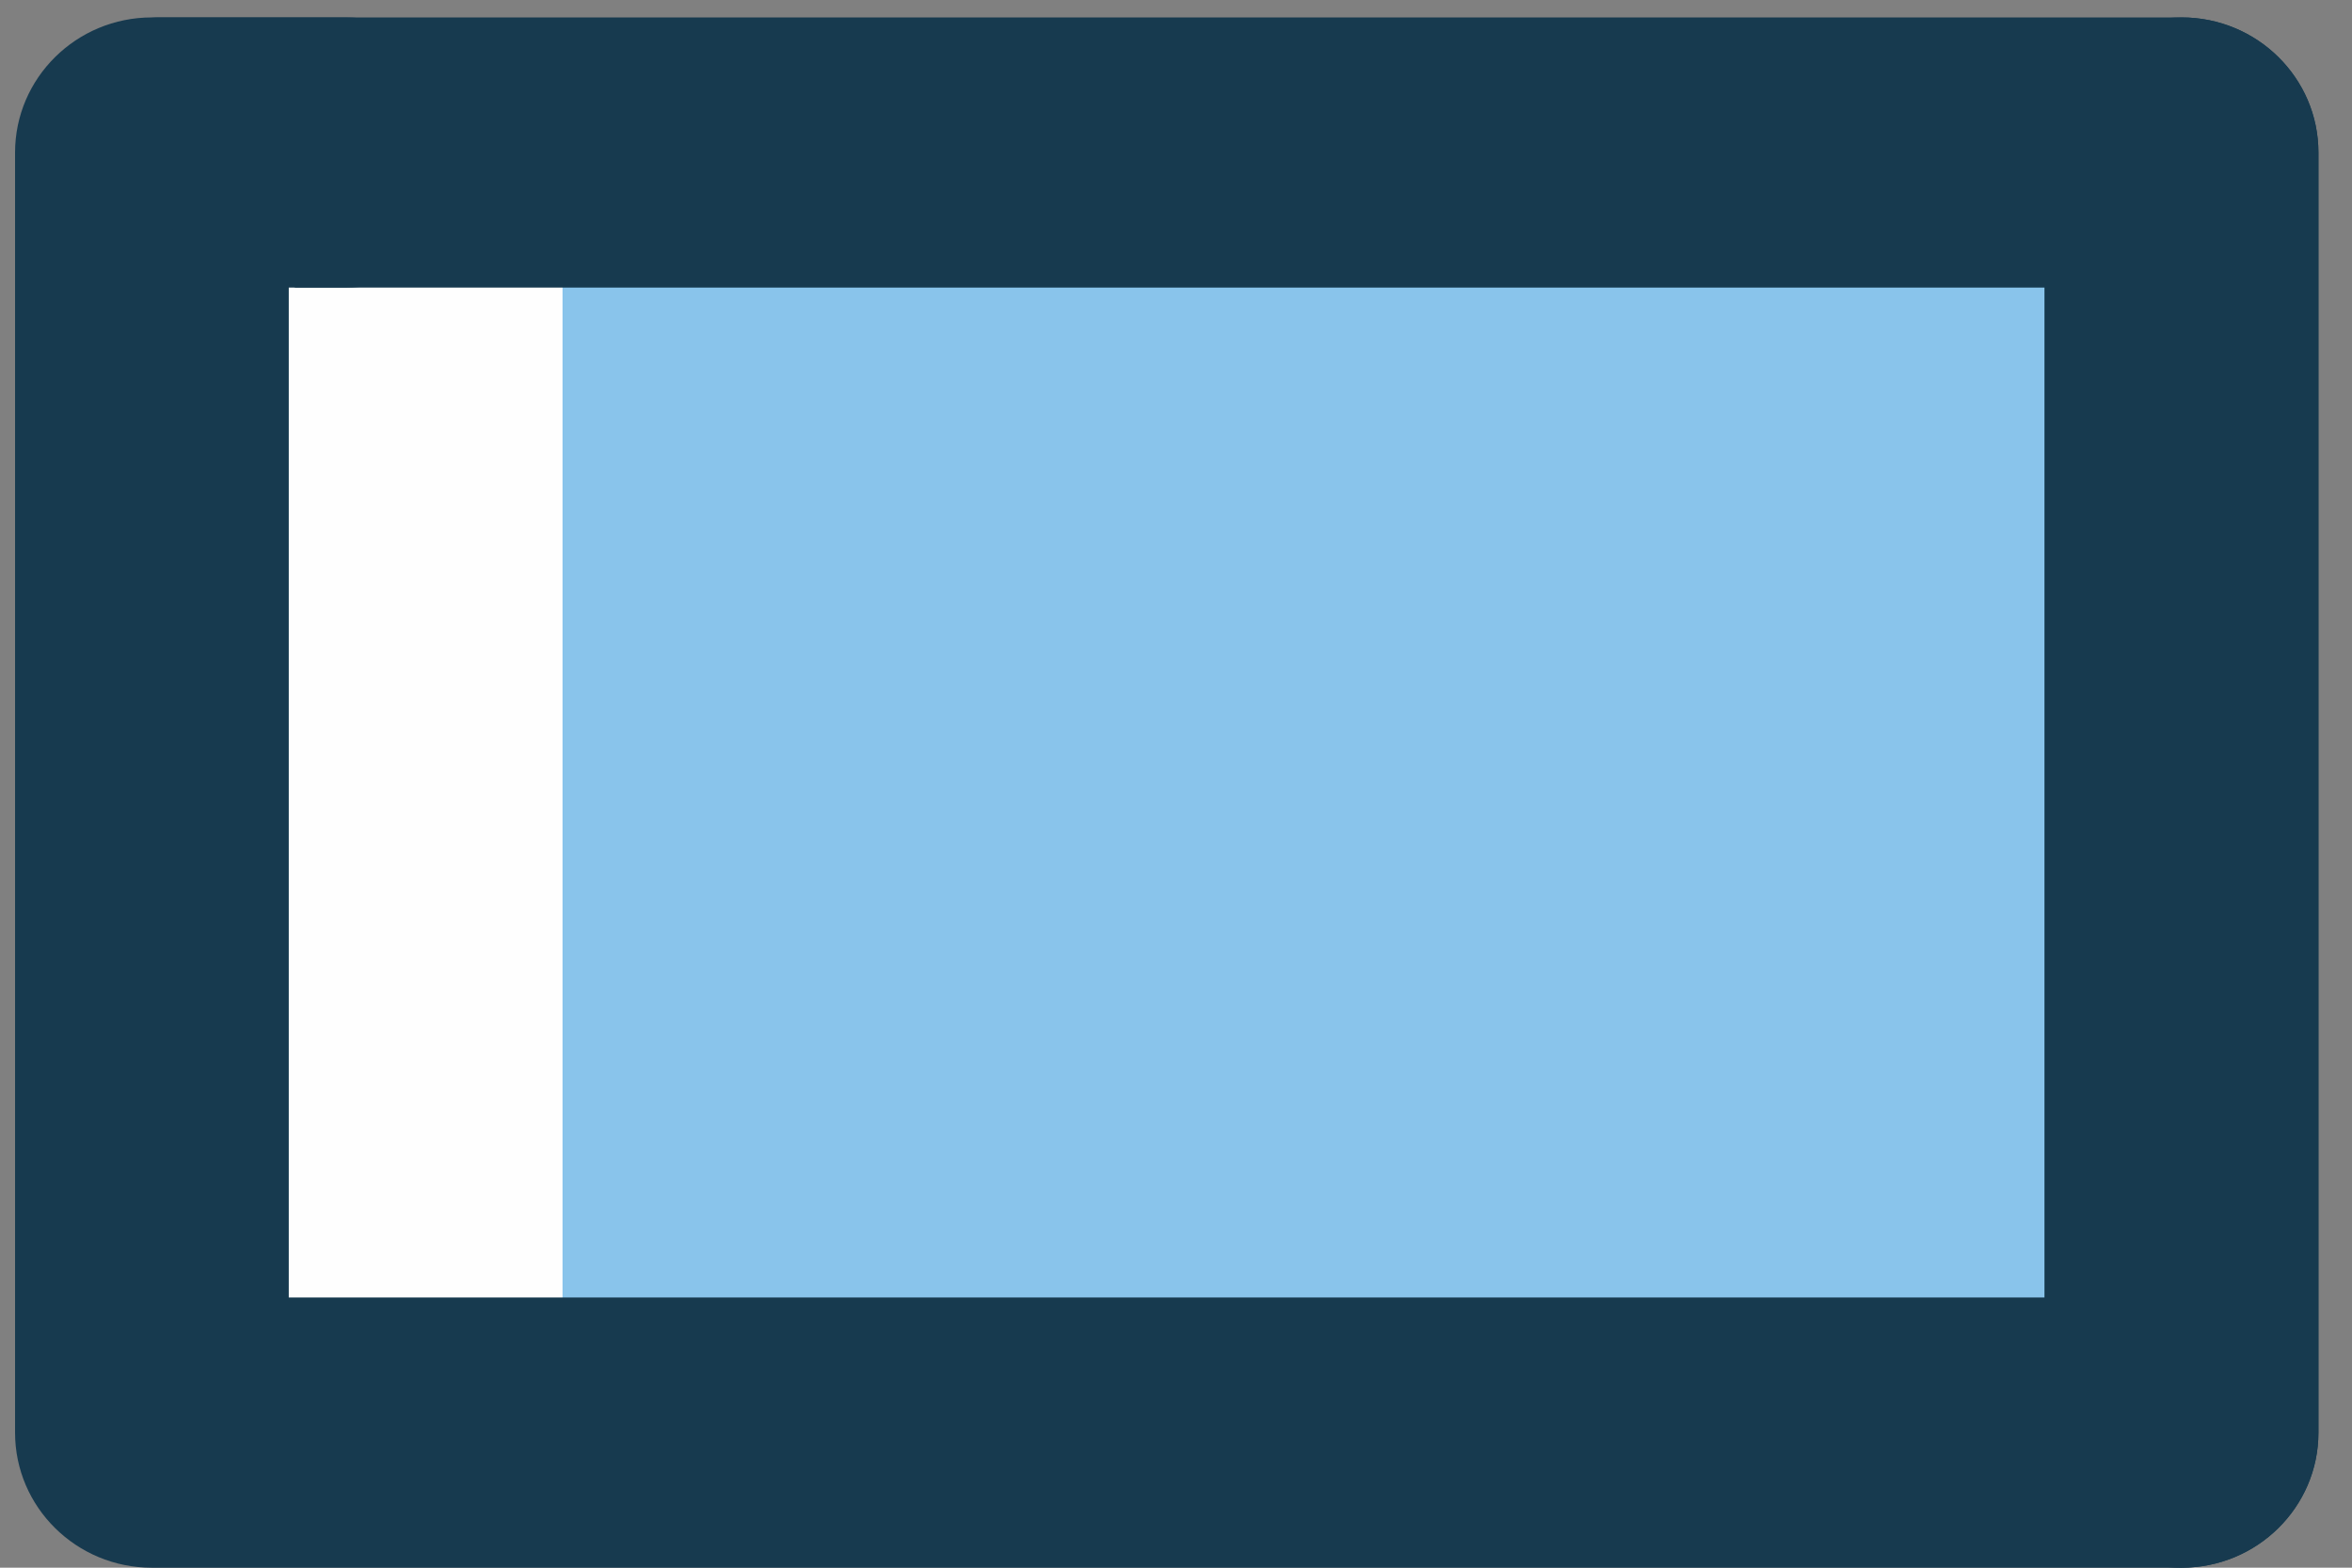
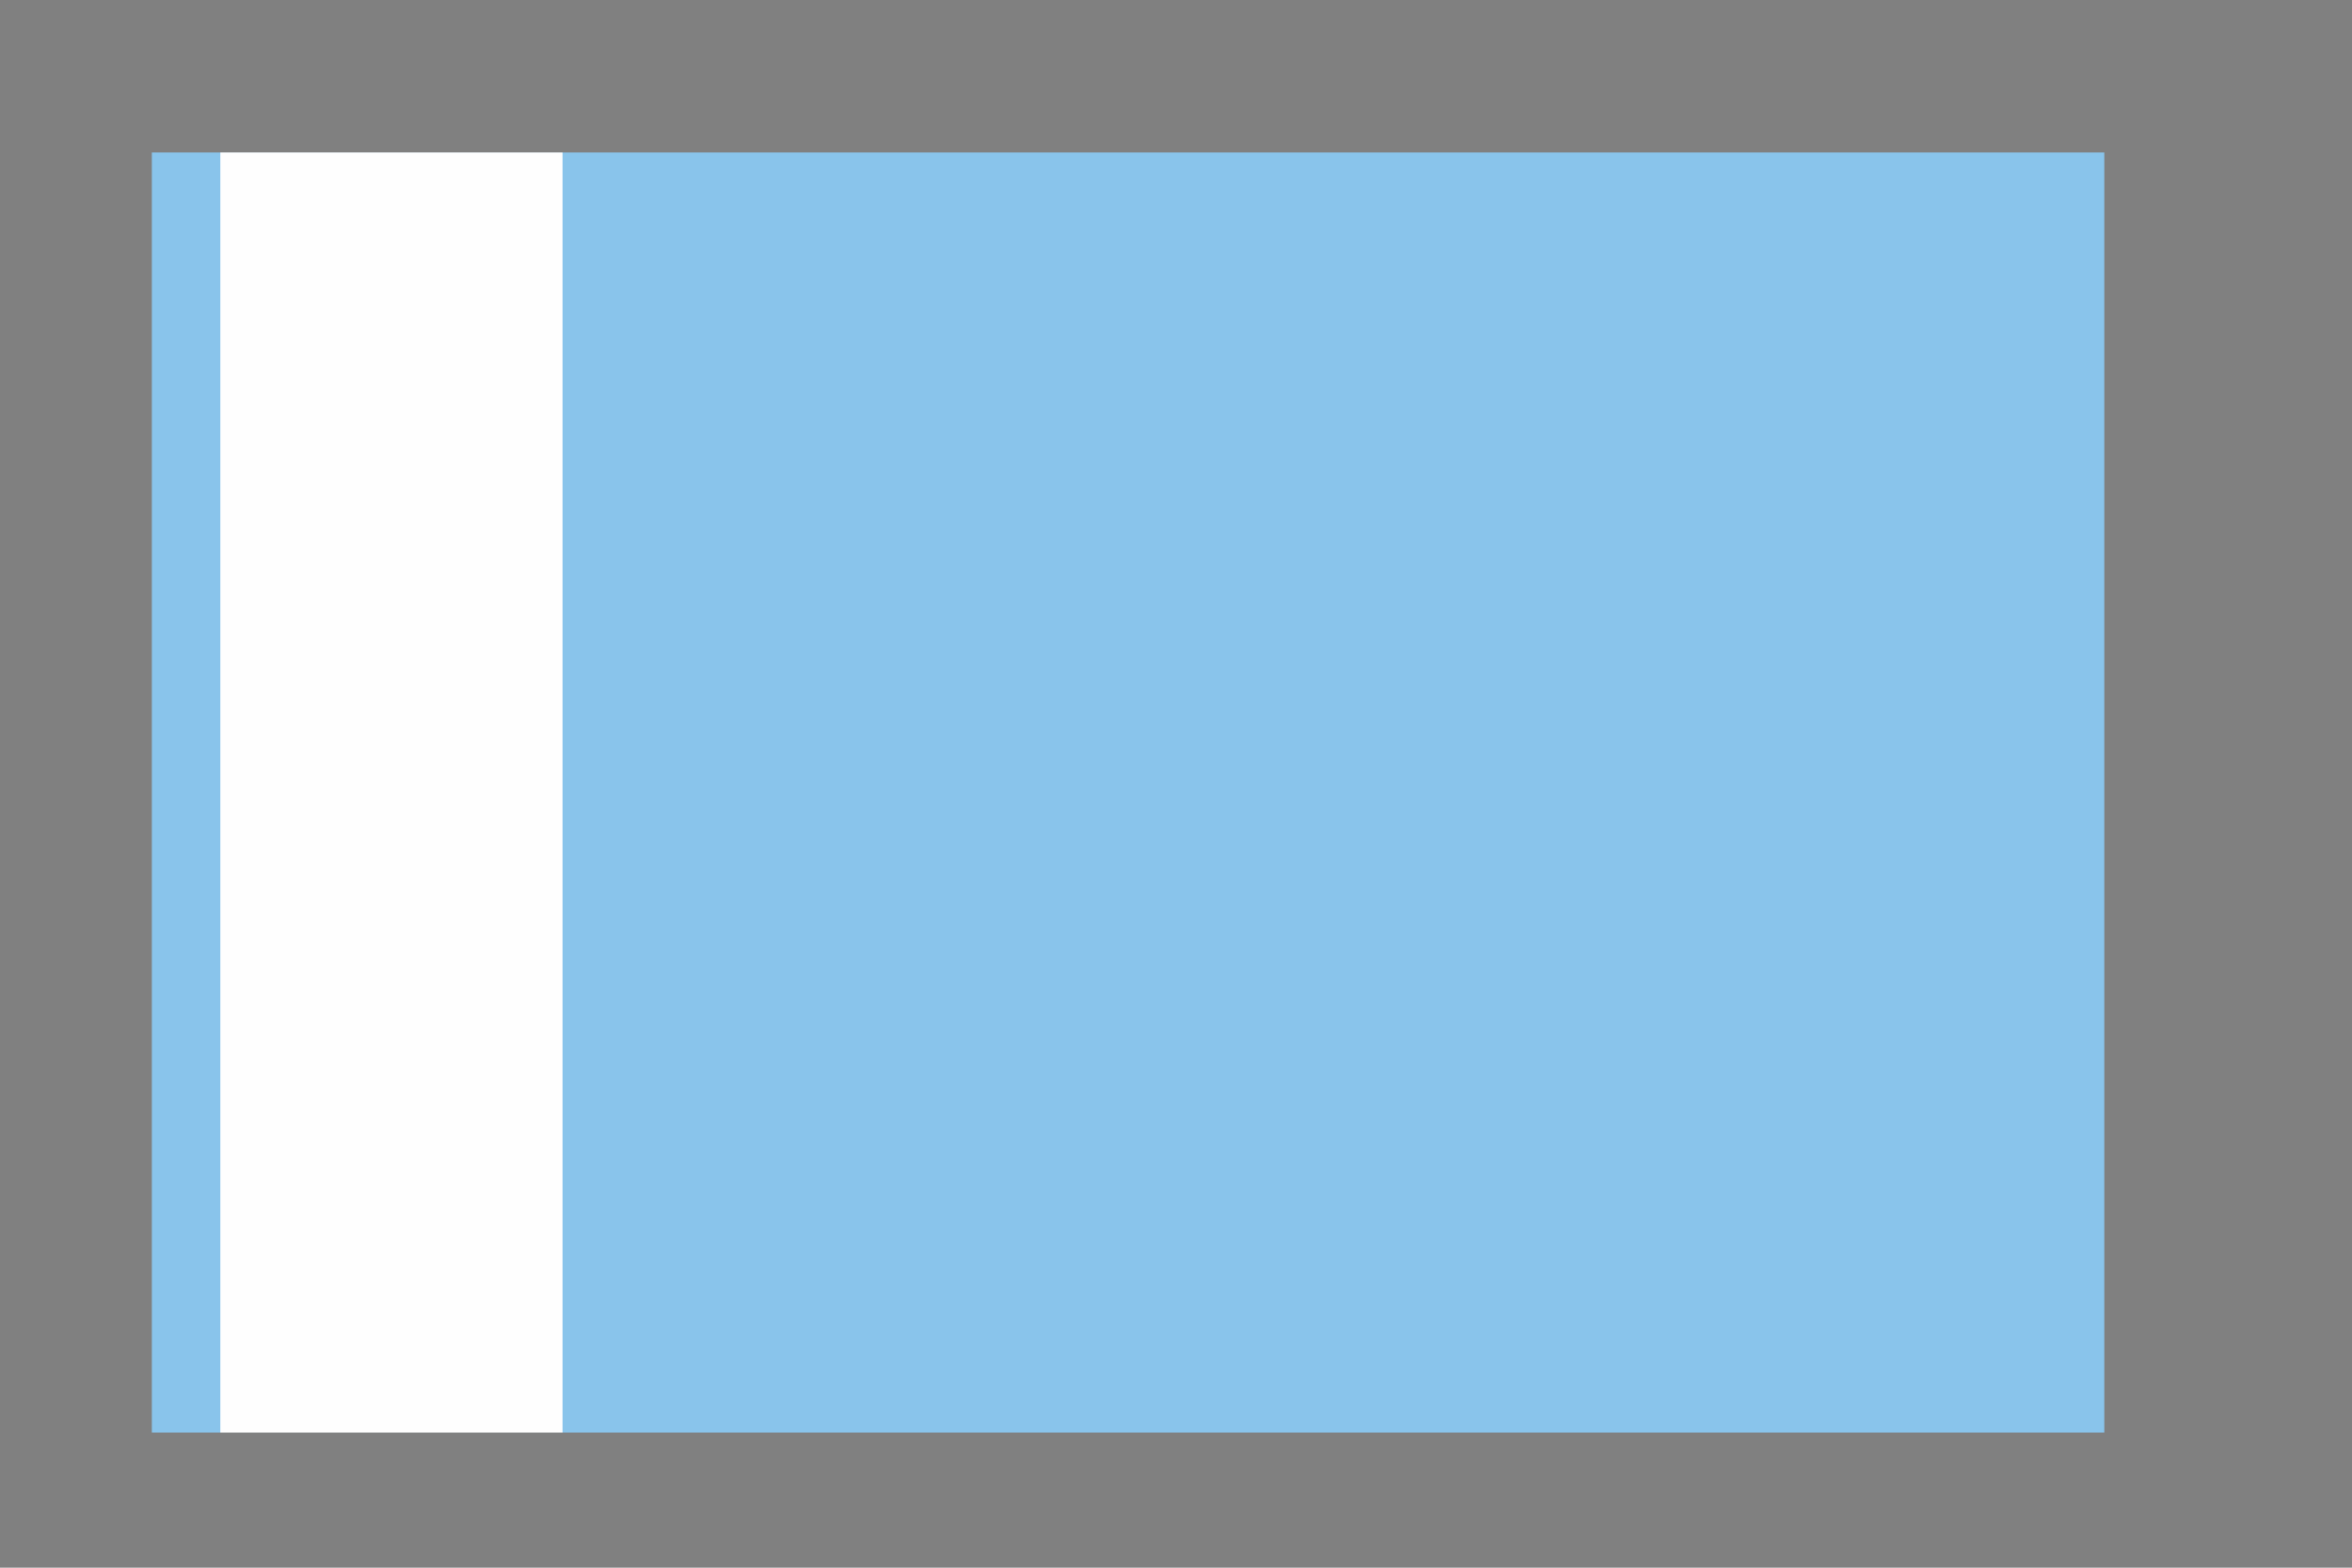
<svg xmlns="http://www.w3.org/2000/svg" width="57" height="38" viewBox="0 0 57 38" fill="none">
  <rect x="0" y="0" width="57" height="38" fill="#808080" stroke="none" />
  <path d="M50.997 3.696V34.725H13.746H3.68V3.696H10.748H50.997Z" fill="#89C4EB" />
  <path d="M10.034 3.696H5.34V34.725H12.026H13.633V3.696H10.034Z" fill="#FEFEFE" />
-   <path d="M52.869 38.001H3.682C1.85 38.001 0.365 36.534 0.365 34.727V3.698C0.365 1.891 1.85 0.422 3.682 0.422H8.375C10.208 0.422 11.691 1.891 11.691 3.698C11.691 5.505 10.208 6.971 8.375 6.971H6.998V31.451H49.553V3.698C49.553 1.891 51.038 0.422 52.869 0.422C54.701 0.422 56.187 1.891 56.187 3.698V34.727C56.187 36.534 54.701 38.001 52.869 38.001V38.001Z" fill="#173A4F" />
-   <path d="M52.868 0.422H3.845C2.013 0.422 0.693 3.862 2.339 4.653L7.161 6.971H49.551V34.725C49.551 36.532 51.036 38.001 52.868 38.001C54.7 38.001 56.186 36.532 56.186 34.725V3.696C56.186 1.888 54.7 0.422 52.868 0.422Z" fill="#173A4F" />
</svg>